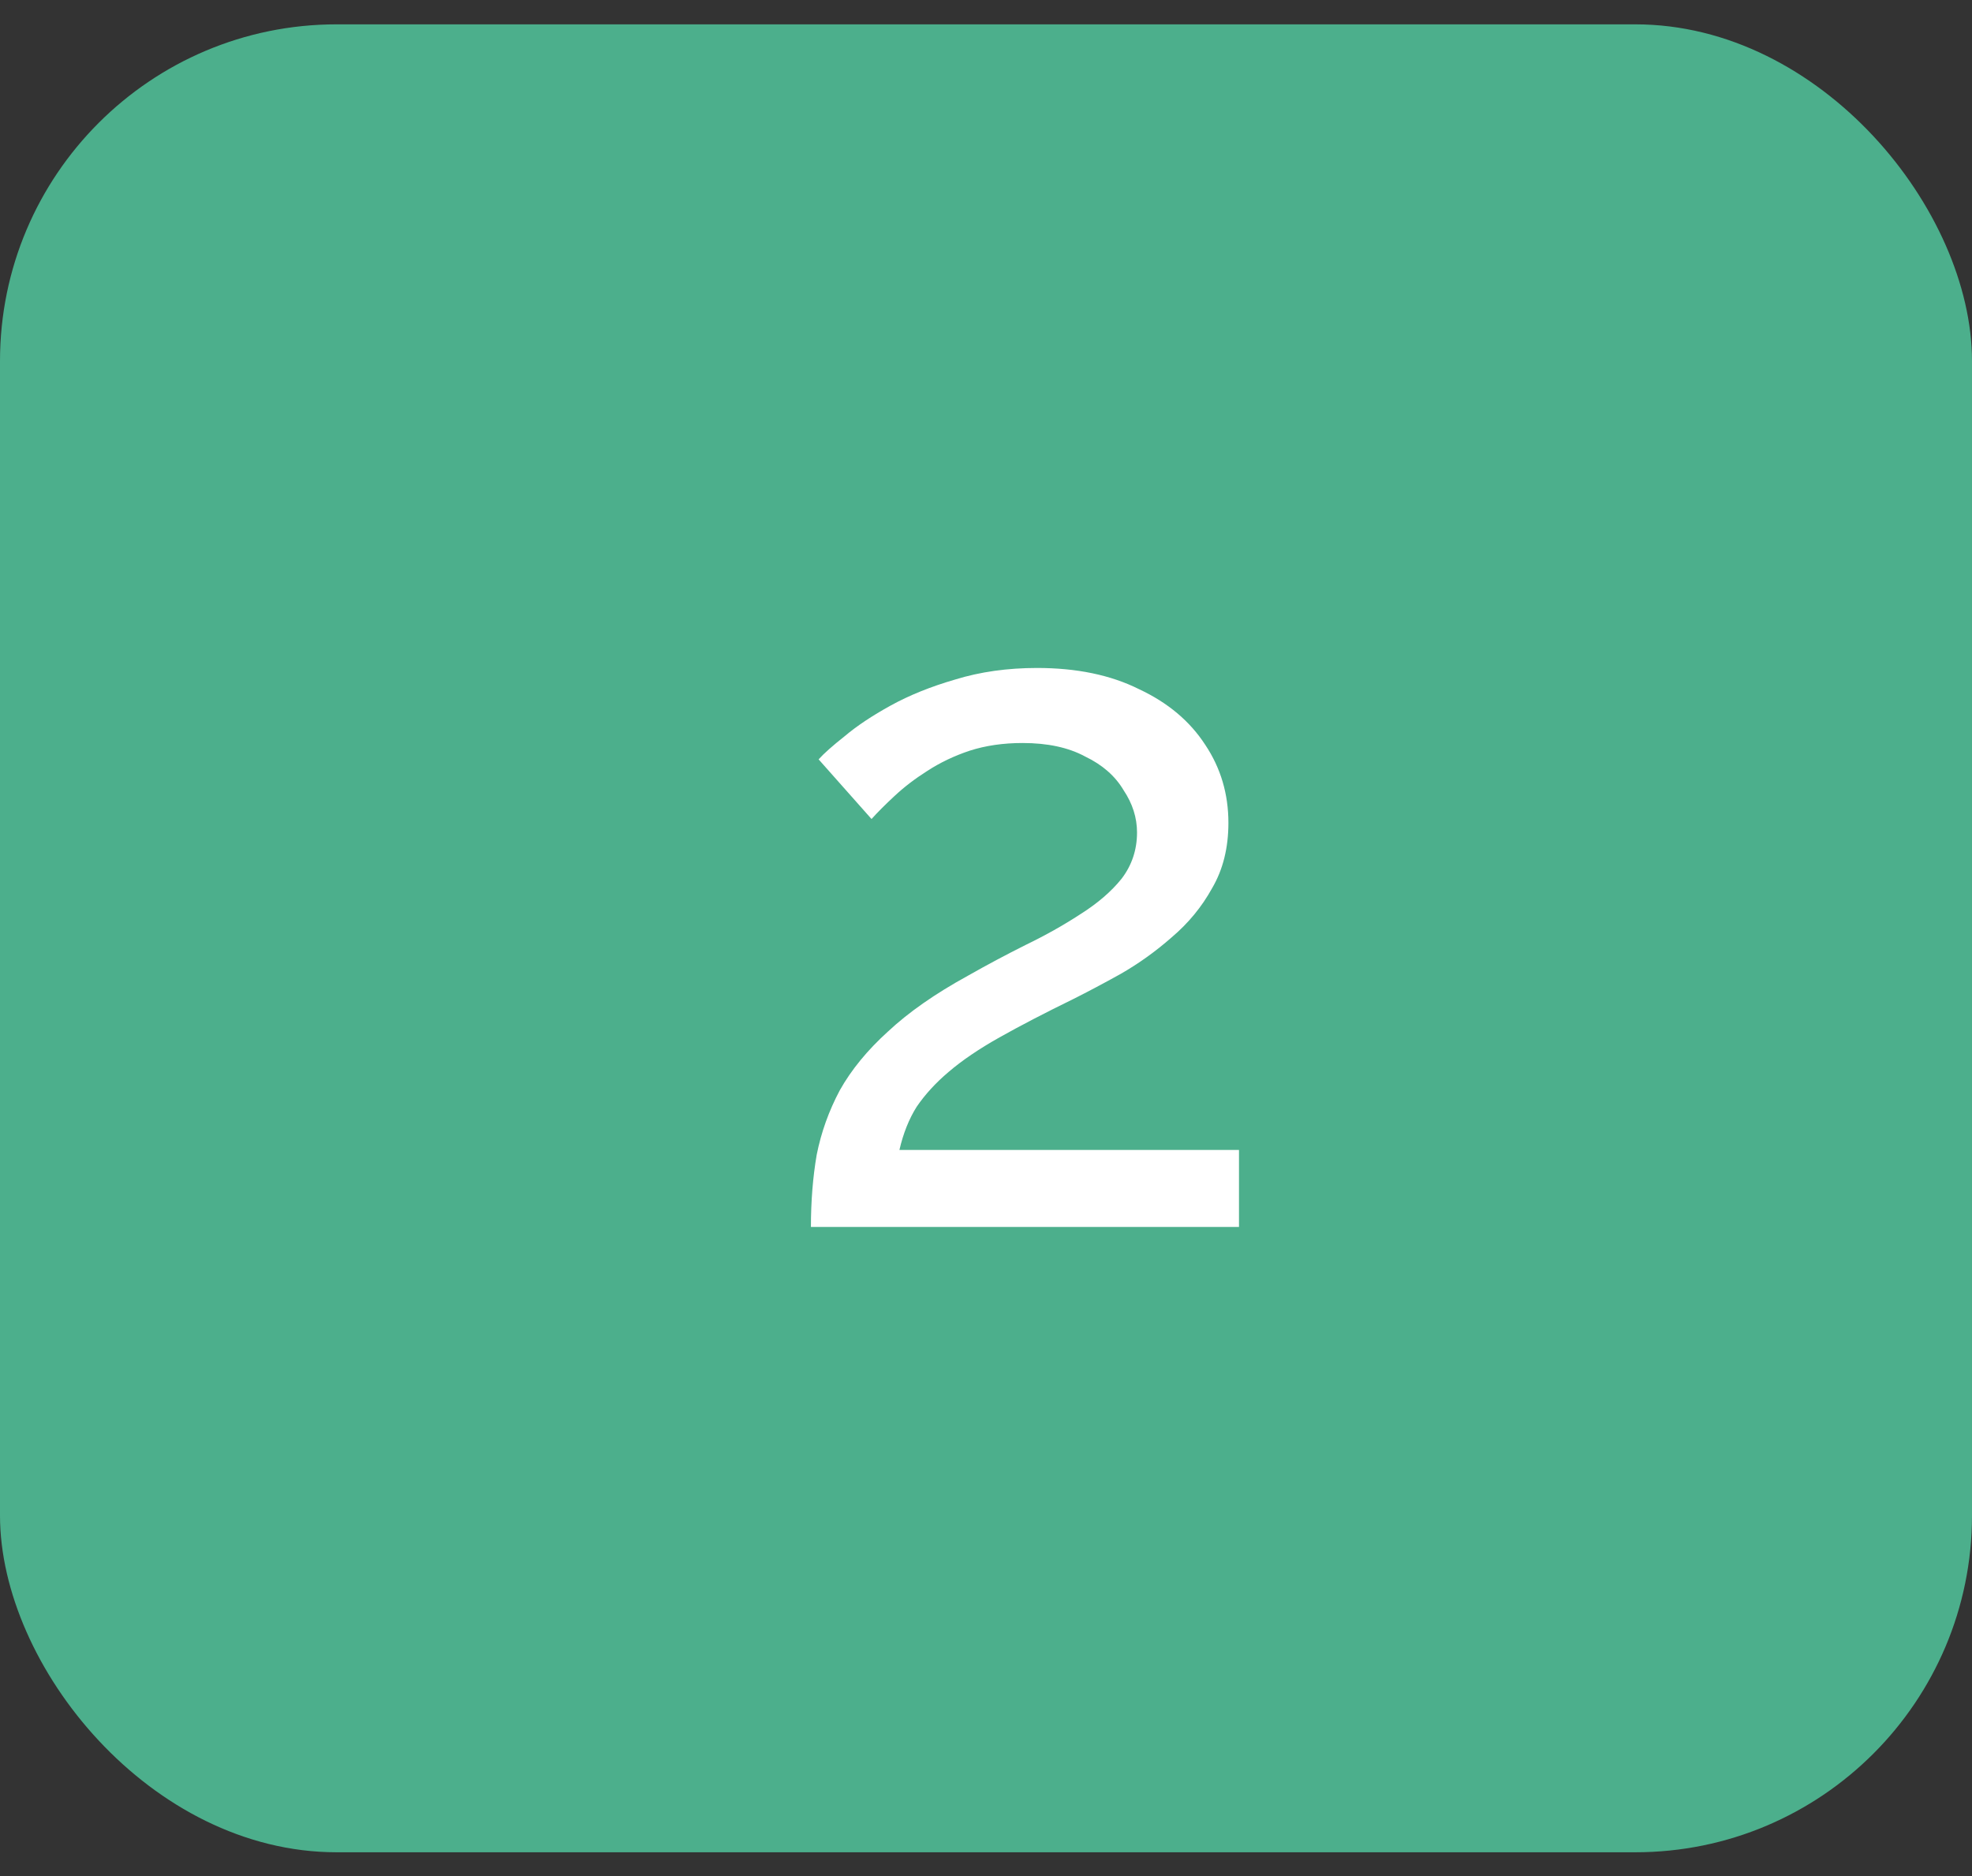
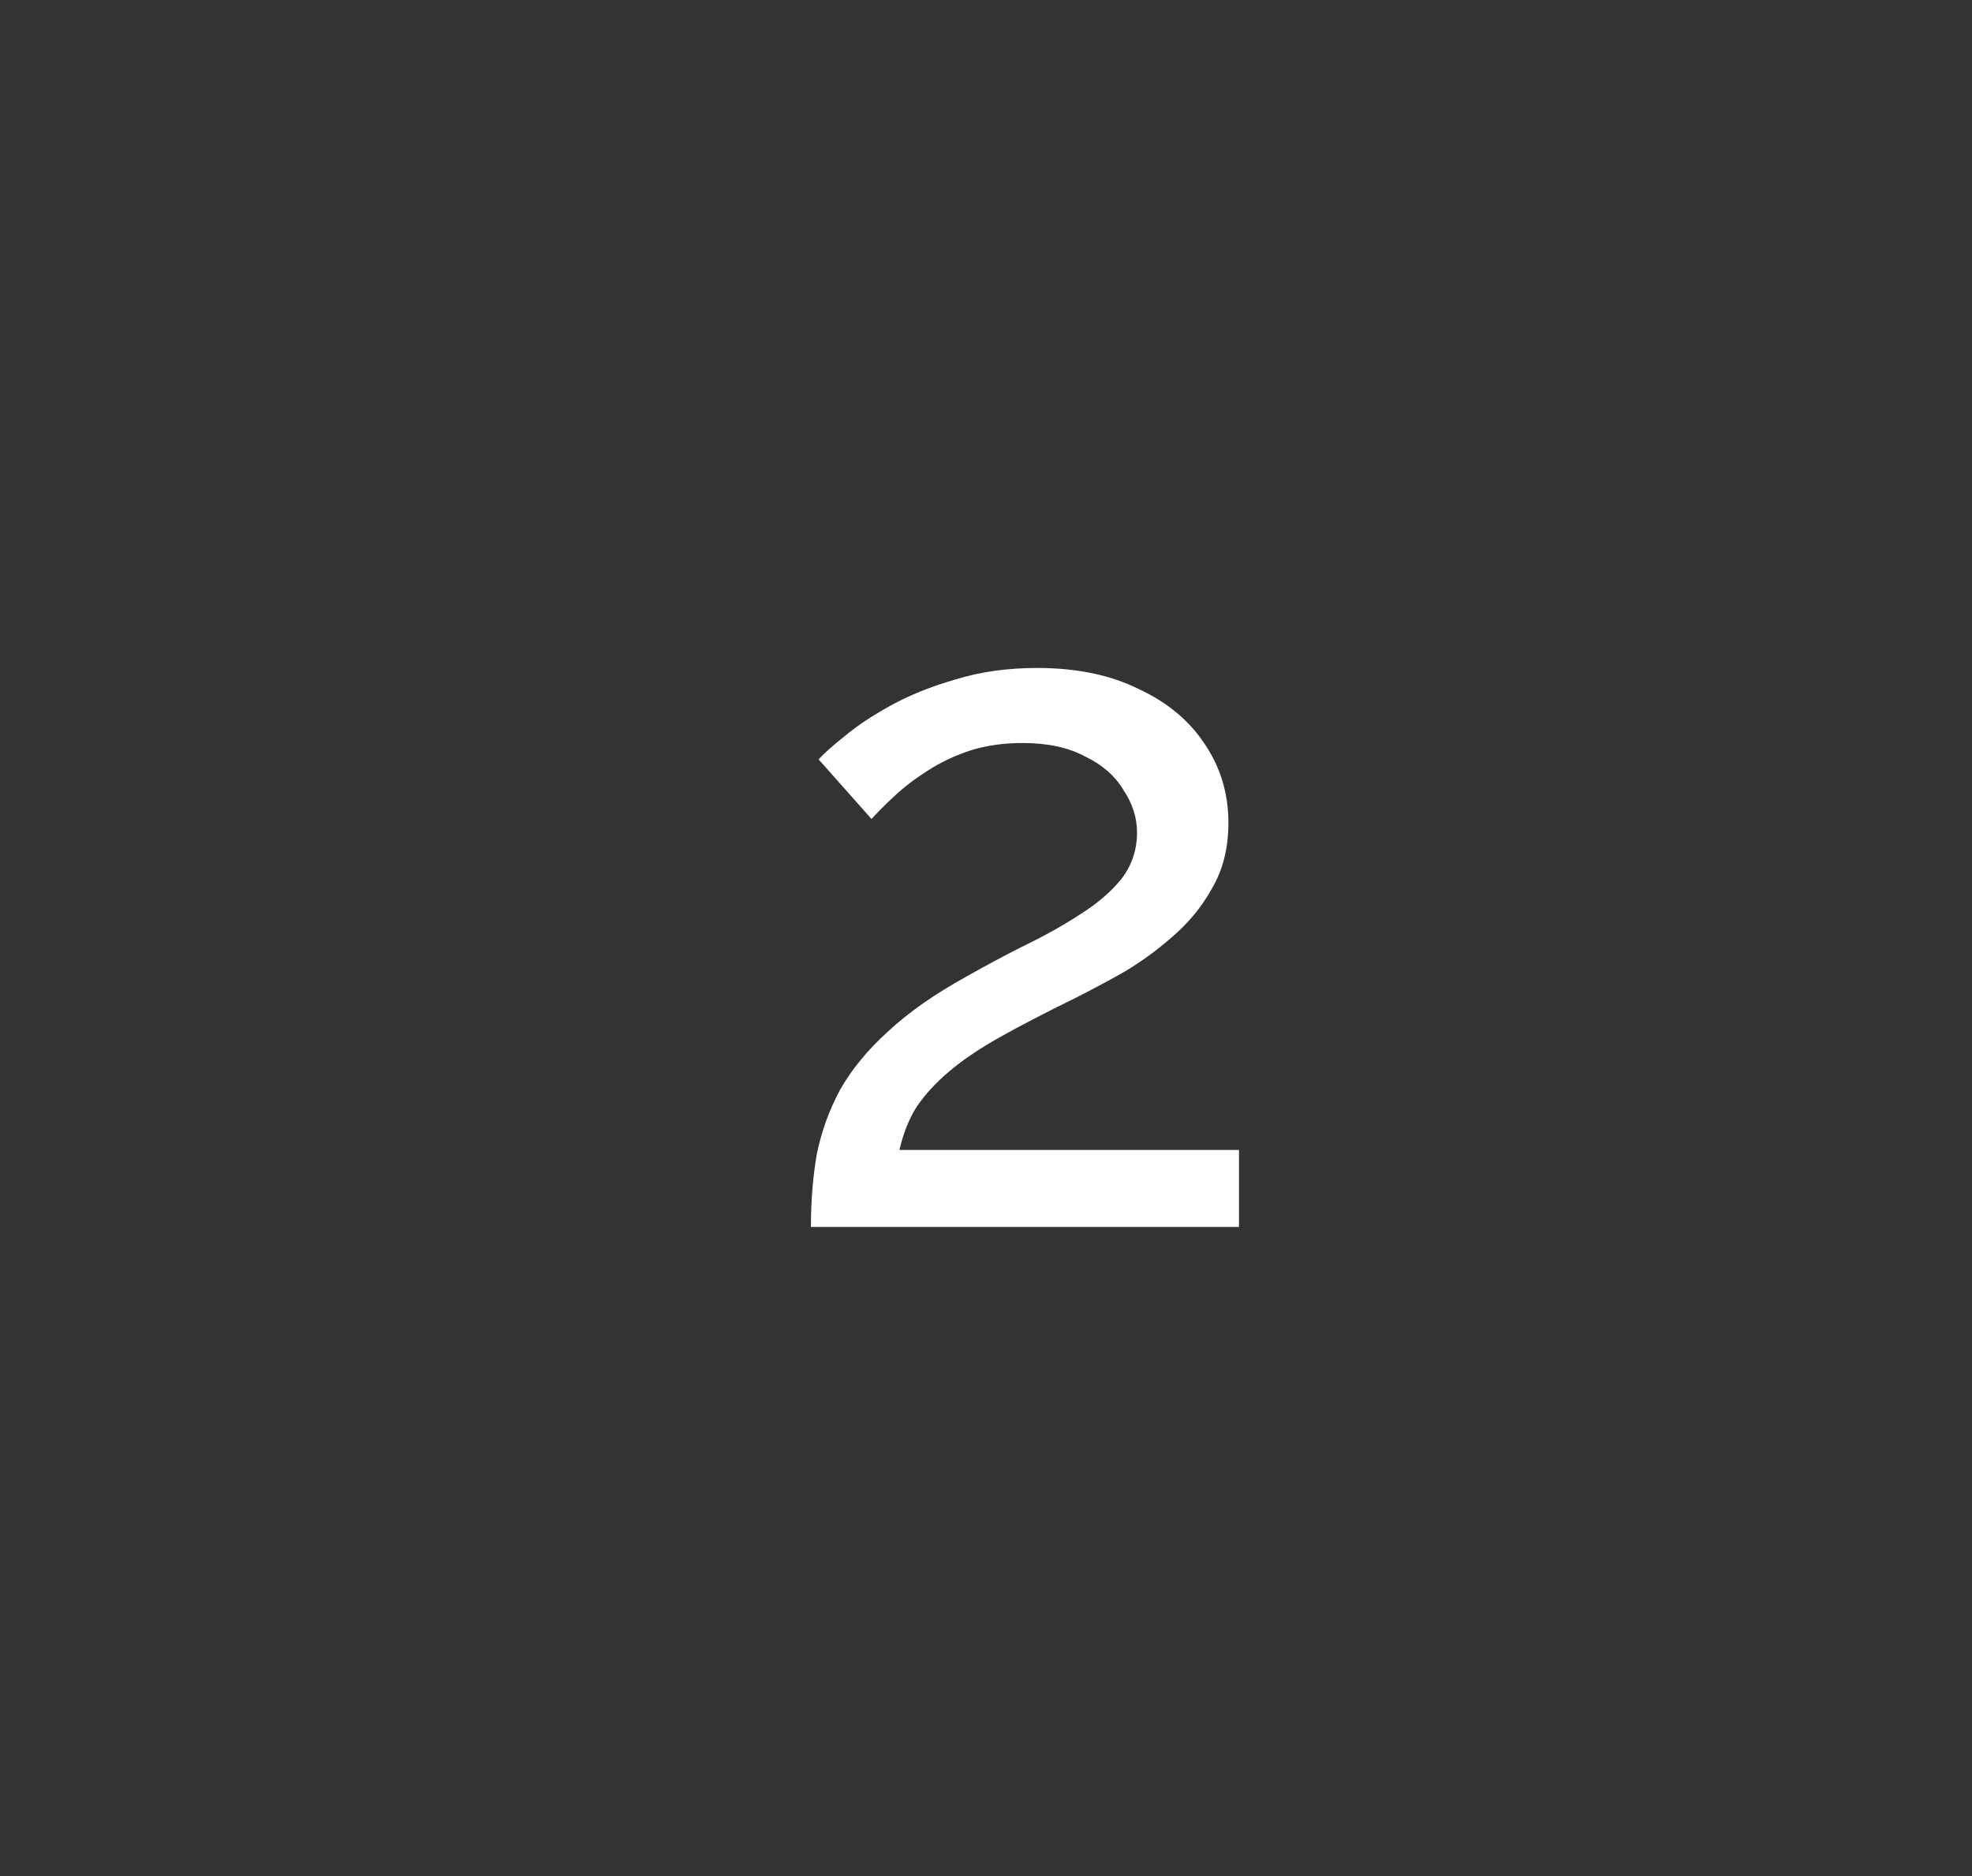
<svg xmlns="http://www.w3.org/2000/svg" width="41" height="39" viewBox="0 0 41 39" fill="none">
  <rect x="0" y="0" width="41" height="39" fill="#333333" stroke="none" />
-   <rect y="0.506" width="41" height="38" rx="7" fill="#4CAF8C" />
  <path d="M16.86 25.506C16.86 24.973 16.9 24.473 16.98 24.006C17.073 23.539 17.233 23.093 17.46 22.666C17.7 22.239 18.033 21.832 18.46 21.446C18.887 21.046 19.44 20.659 20.12 20.286C20.52 20.059 20.92 19.846 21.32 19.646C21.733 19.446 22.113 19.233 22.46 19.006C22.82 18.779 23.107 18.532 23.32 18.266C23.533 17.986 23.64 17.666 23.64 17.306C23.64 16.999 23.547 16.706 23.36 16.426C23.187 16.133 22.92 15.899 22.56 15.726C22.213 15.539 21.78 15.446 21.26 15.446C20.86 15.446 20.493 15.499 20.16 15.606C19.84 15.713 19.547 15.852 19.28 16.026C19.027 16.186 18.8 16.359 18.6 16.546C18.413 16.719 18.253 16.879 18.12 17.026L17.02 15.786C17.127 15.666 17.307 15.506 17.56 15.306C17.813 15.092 18.133 14.879 18.52 14.666C18.907 14.453 19.353 14.273 19.86 14.126C20.38 13.966 20.947 13.886 21.56 13.886C22.387 13.886 23.093 14.033 23.68 14.326C24.28 14.606 24.74 14.992 25.06 15.486C25.38 15.966 25.54 16.506 25.54 17.106C25.54 17.626 25.427 18.079 25.2 18.466C24.987 18.852 24.707 19.192 24.36 19.486C24.027 19.779 23.673 20.032 23.3 20.246C22.94 20.446 22.613 20.619 22.32 20.766C21.72 21.059 21.207 21.326 20.78 21.566C20.353 21.806 20 22.046 19.72 22.286C19.453 22.512 19.233 22.753 19.06 23.006C18.9 23.259 18.78 23.559 18.7 23.906H25.76V25.506H16.86Z" fill="white" />
</svg>